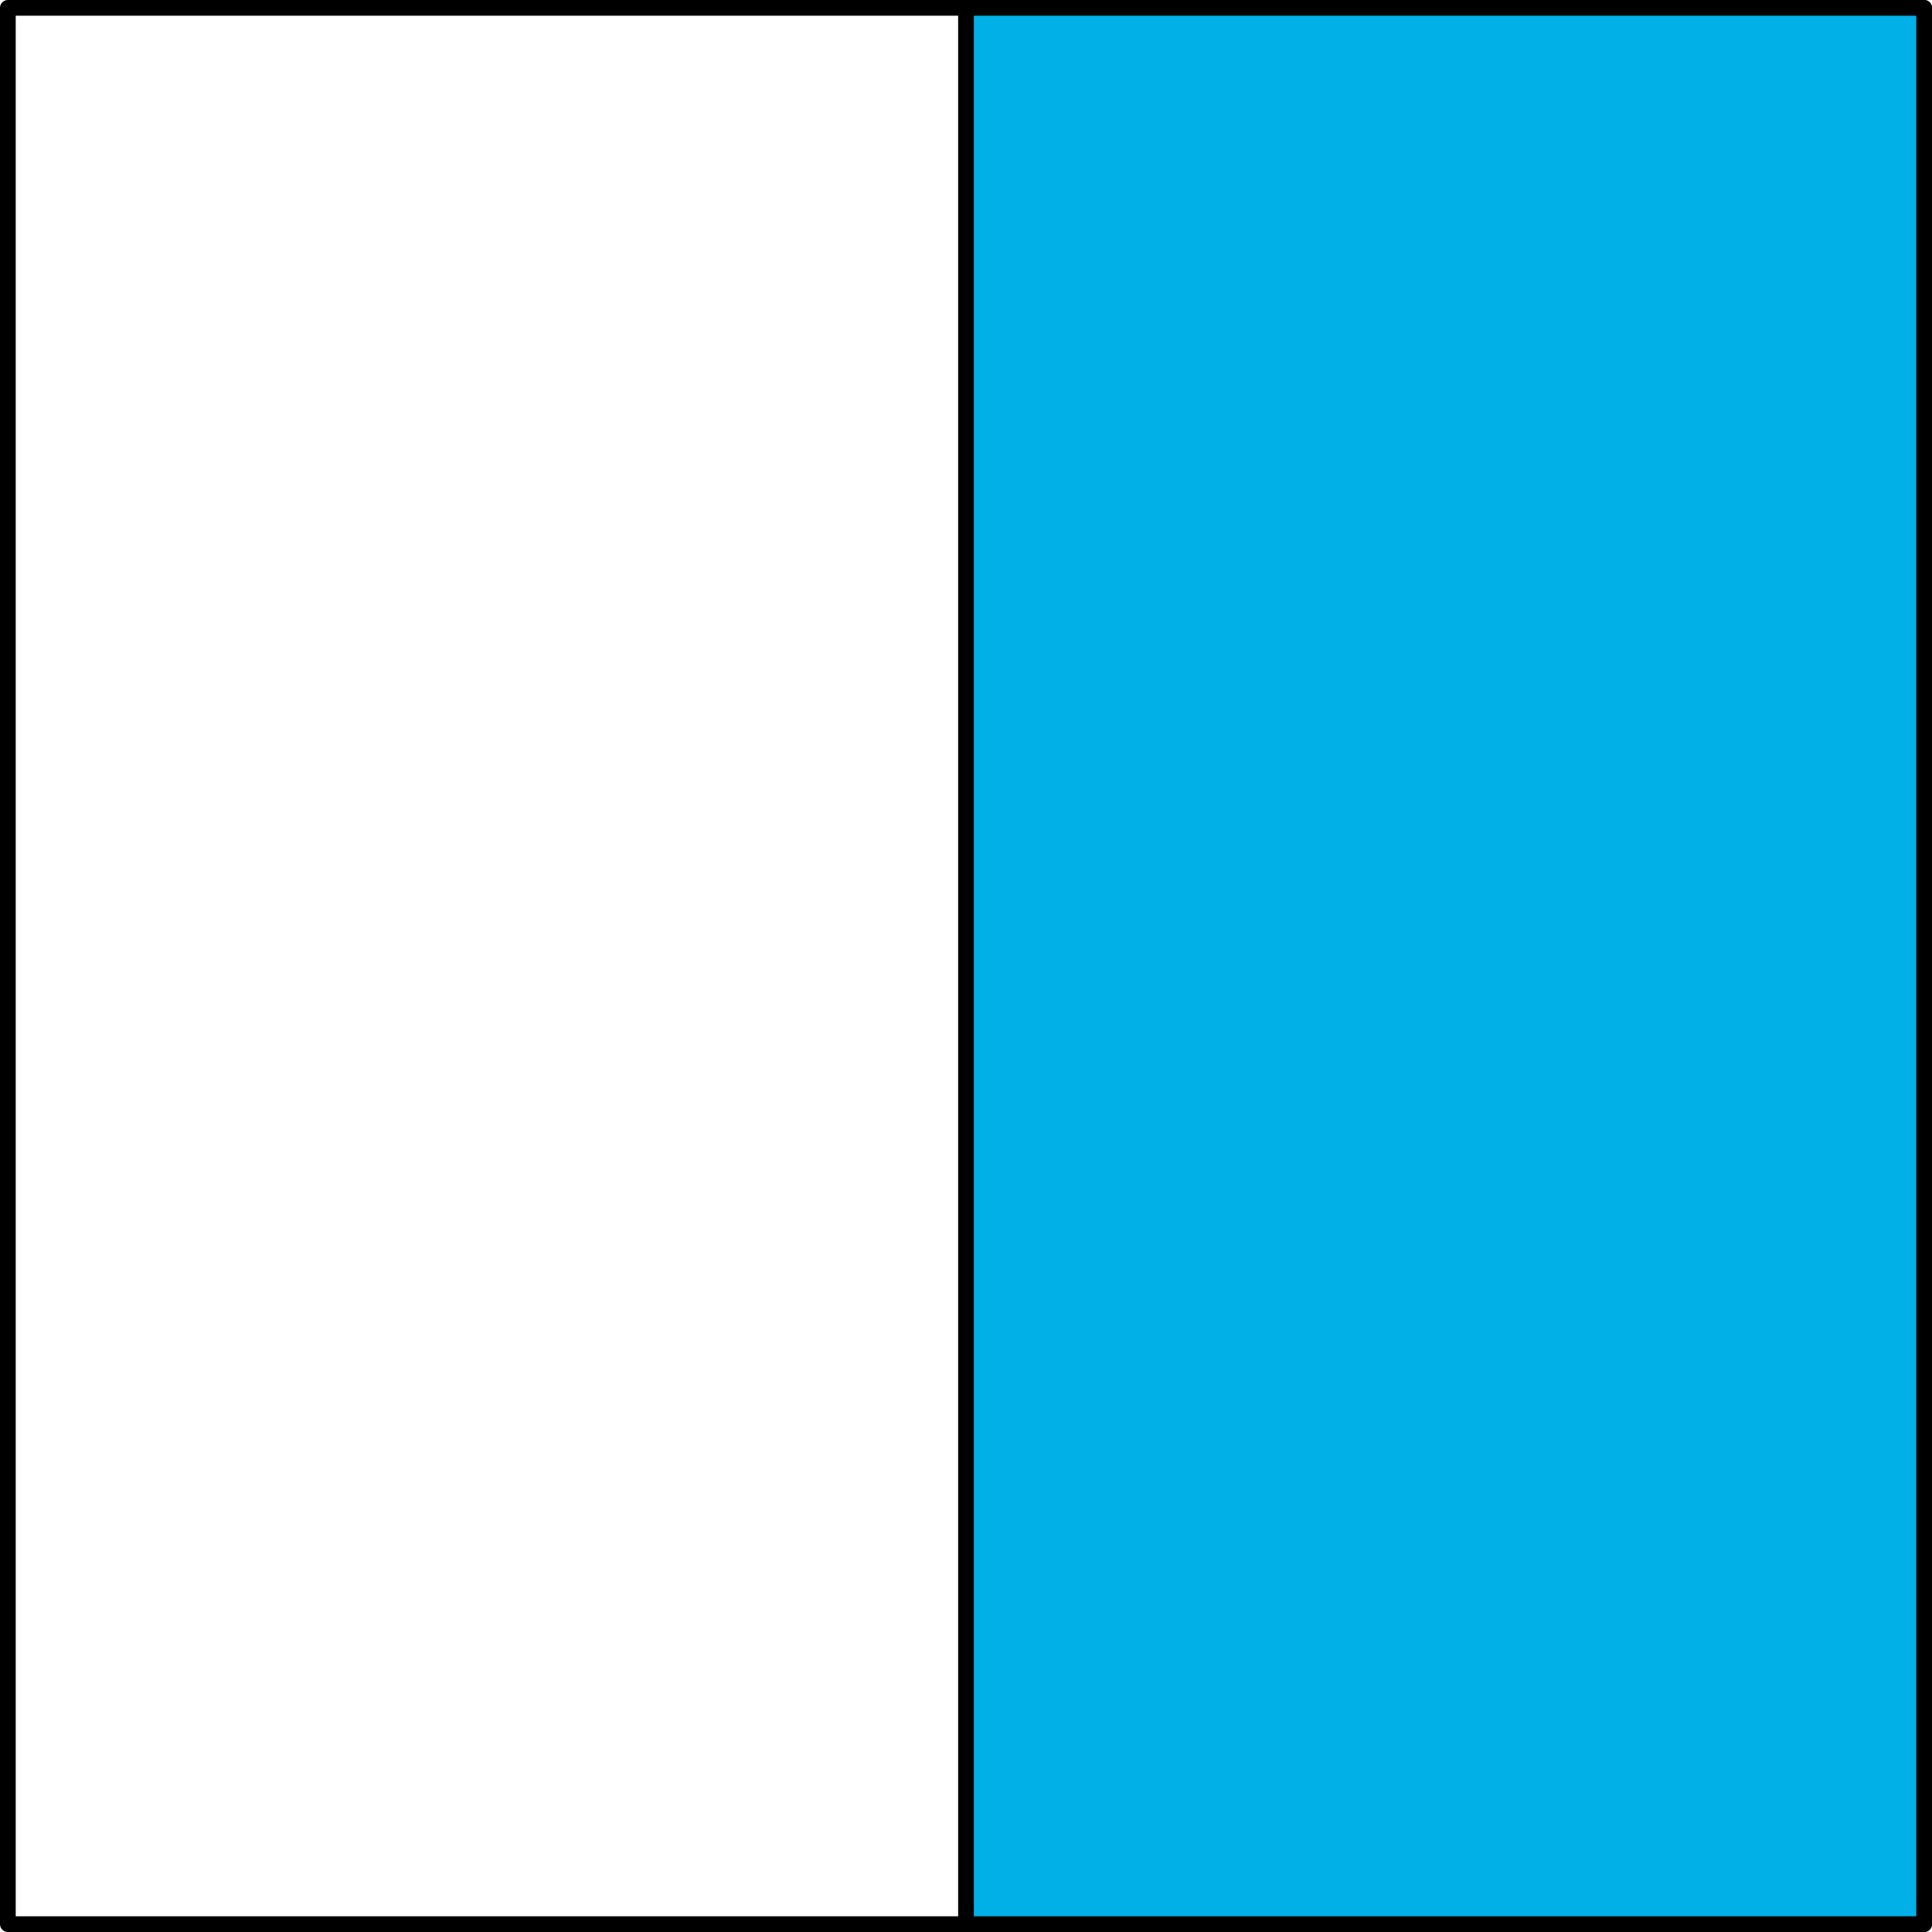
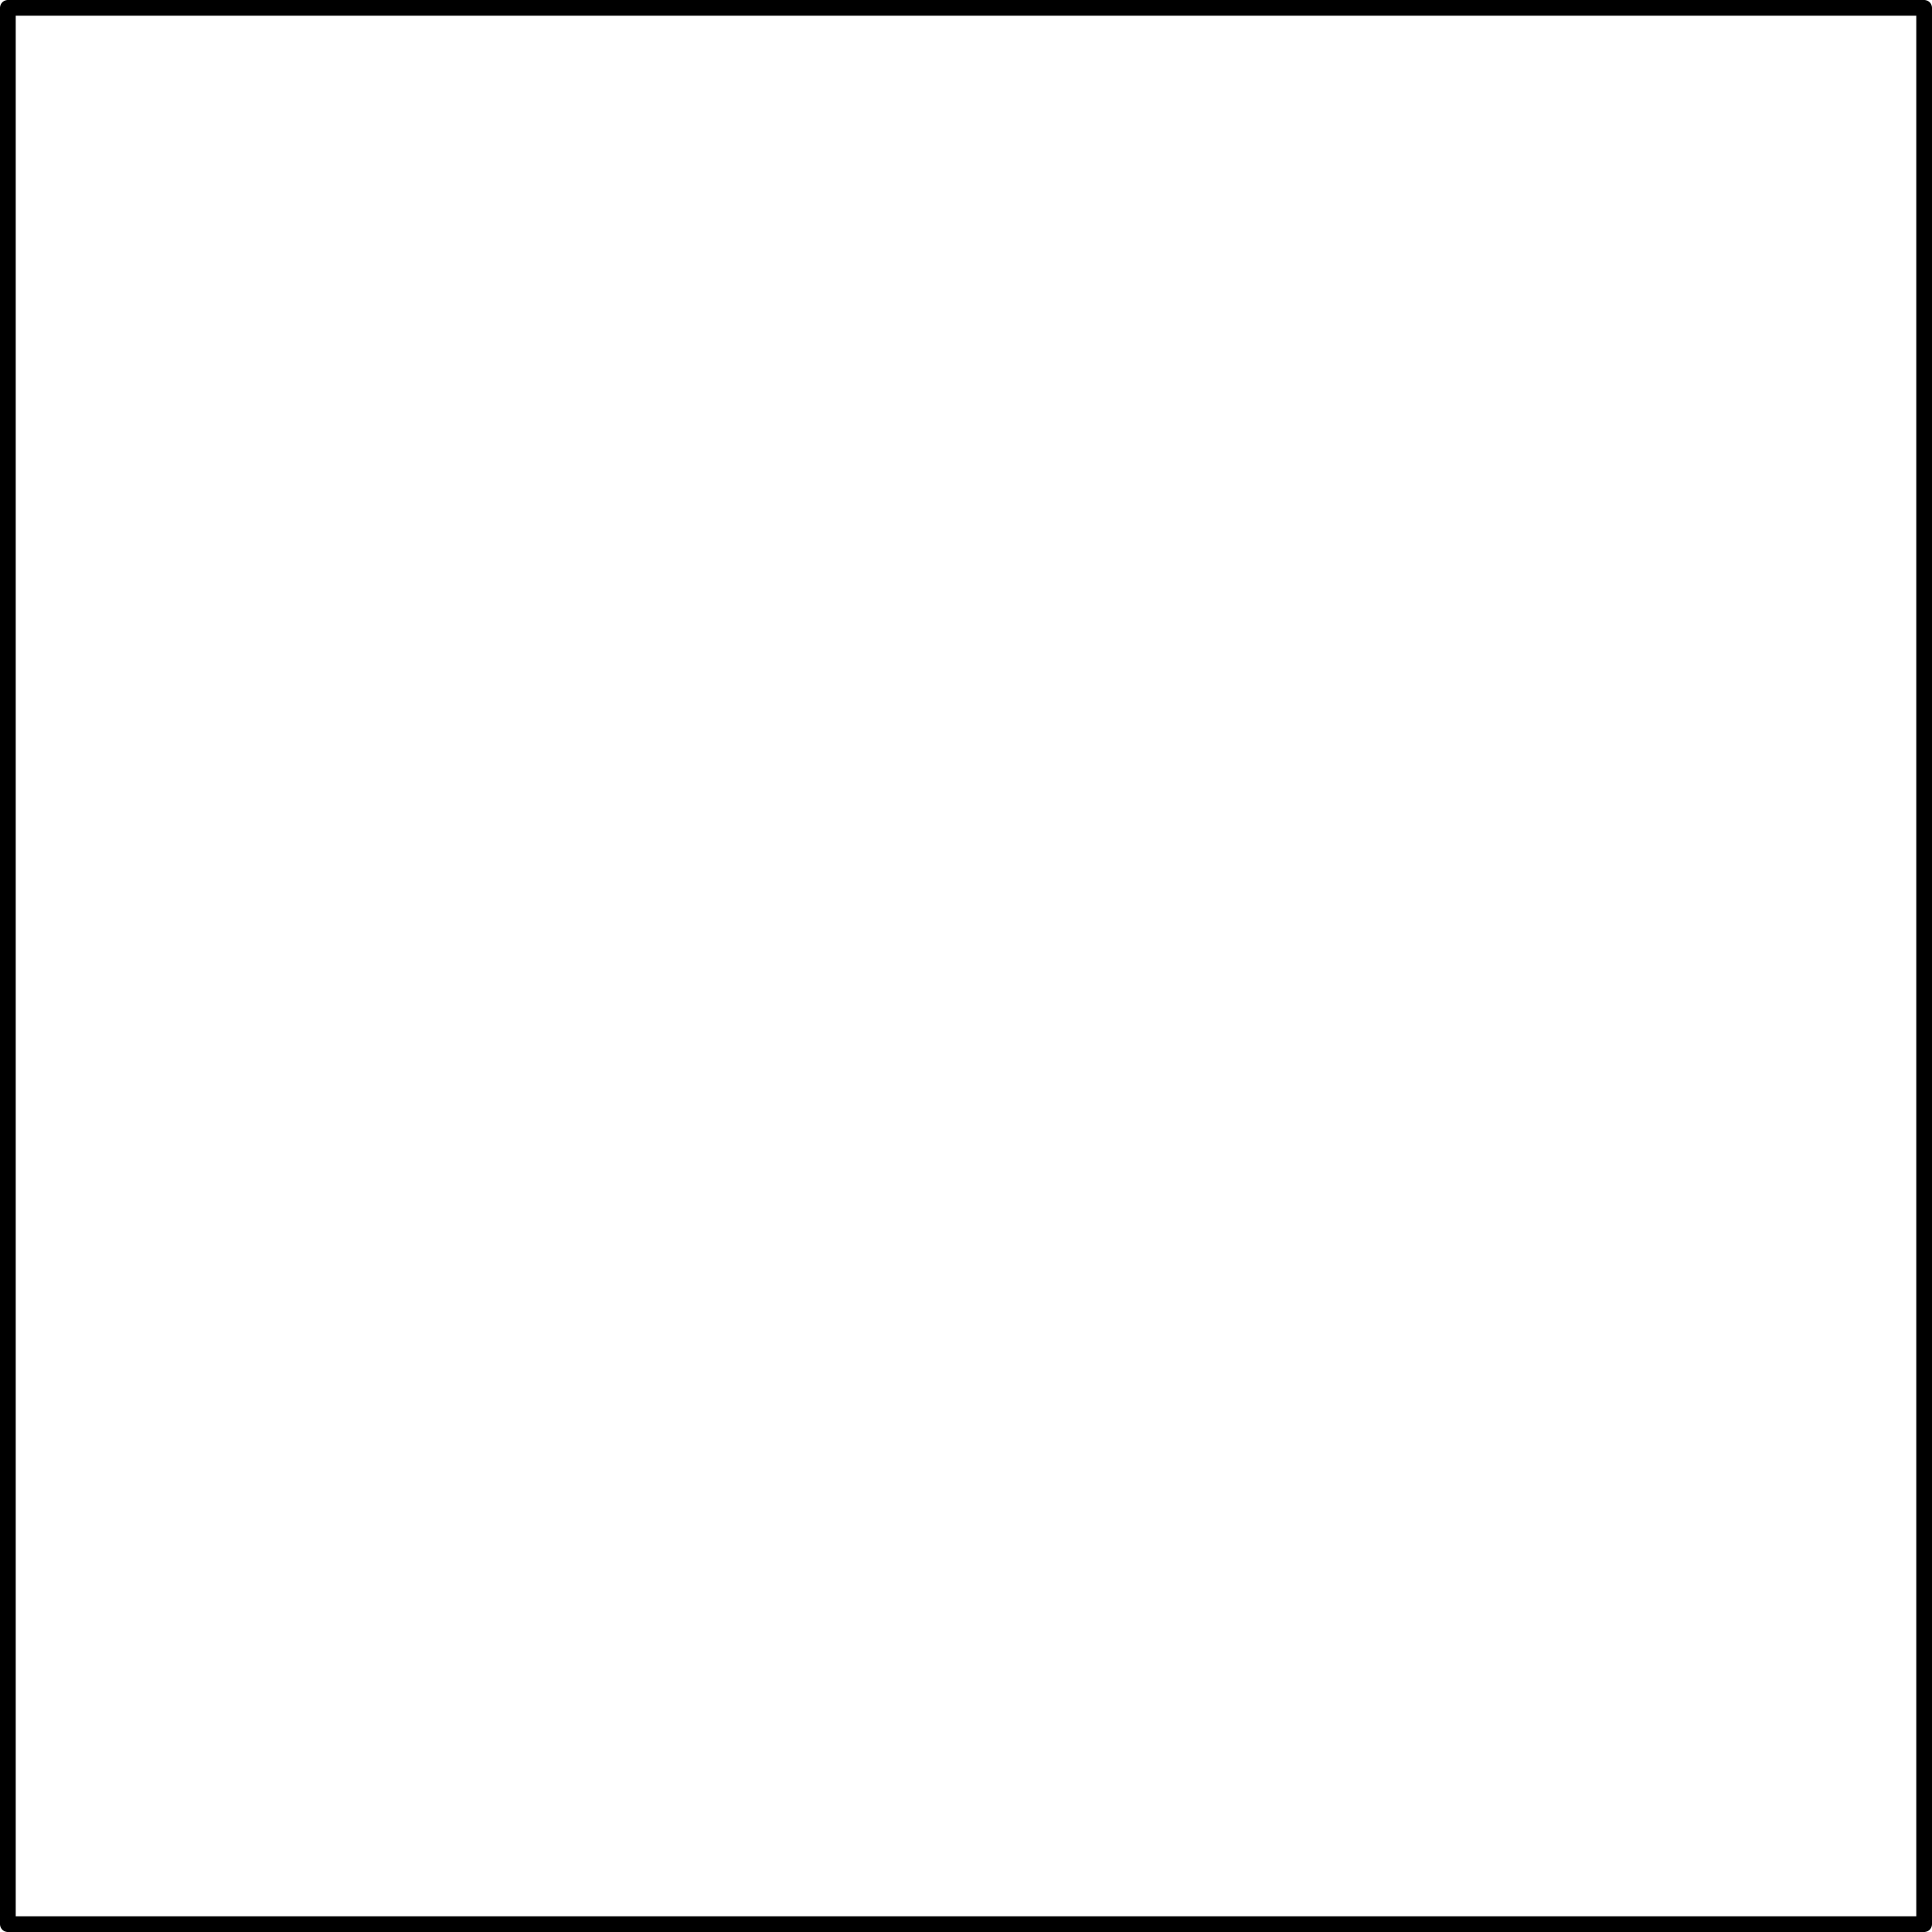
<svg xmlns="http://www.w3.org/2000/svg" width="245.74" height="245.74" viewBox="0 0 245.74 245.74">
  <defs>
    <style>
      .cls-1 {
        fill: none;
      }

      .cls-1, .cls-2 {
        stroke: #000;
        stroke-linecap: round;
        stroke-linejoin: round;
        stroke-width: 2px;
      }

      .cls-2 {
        fill: #00b0e6;
      }
    </style>
  </defs>
  <title>YCUZD_221116_4697_4_3Asset 1</title>
  <g id="Layer_2" data-name="Layer 2">
    <g id="Layer_1-2" data-name="Layer 1">
      <rect class="cls-1" x="1" y="1" width="243.74" height="243.74" />
-       <rect class="cls-2" x="122.87" y="1" width="121.87" height="243.74" />
    </g>
  </g>
</svg>